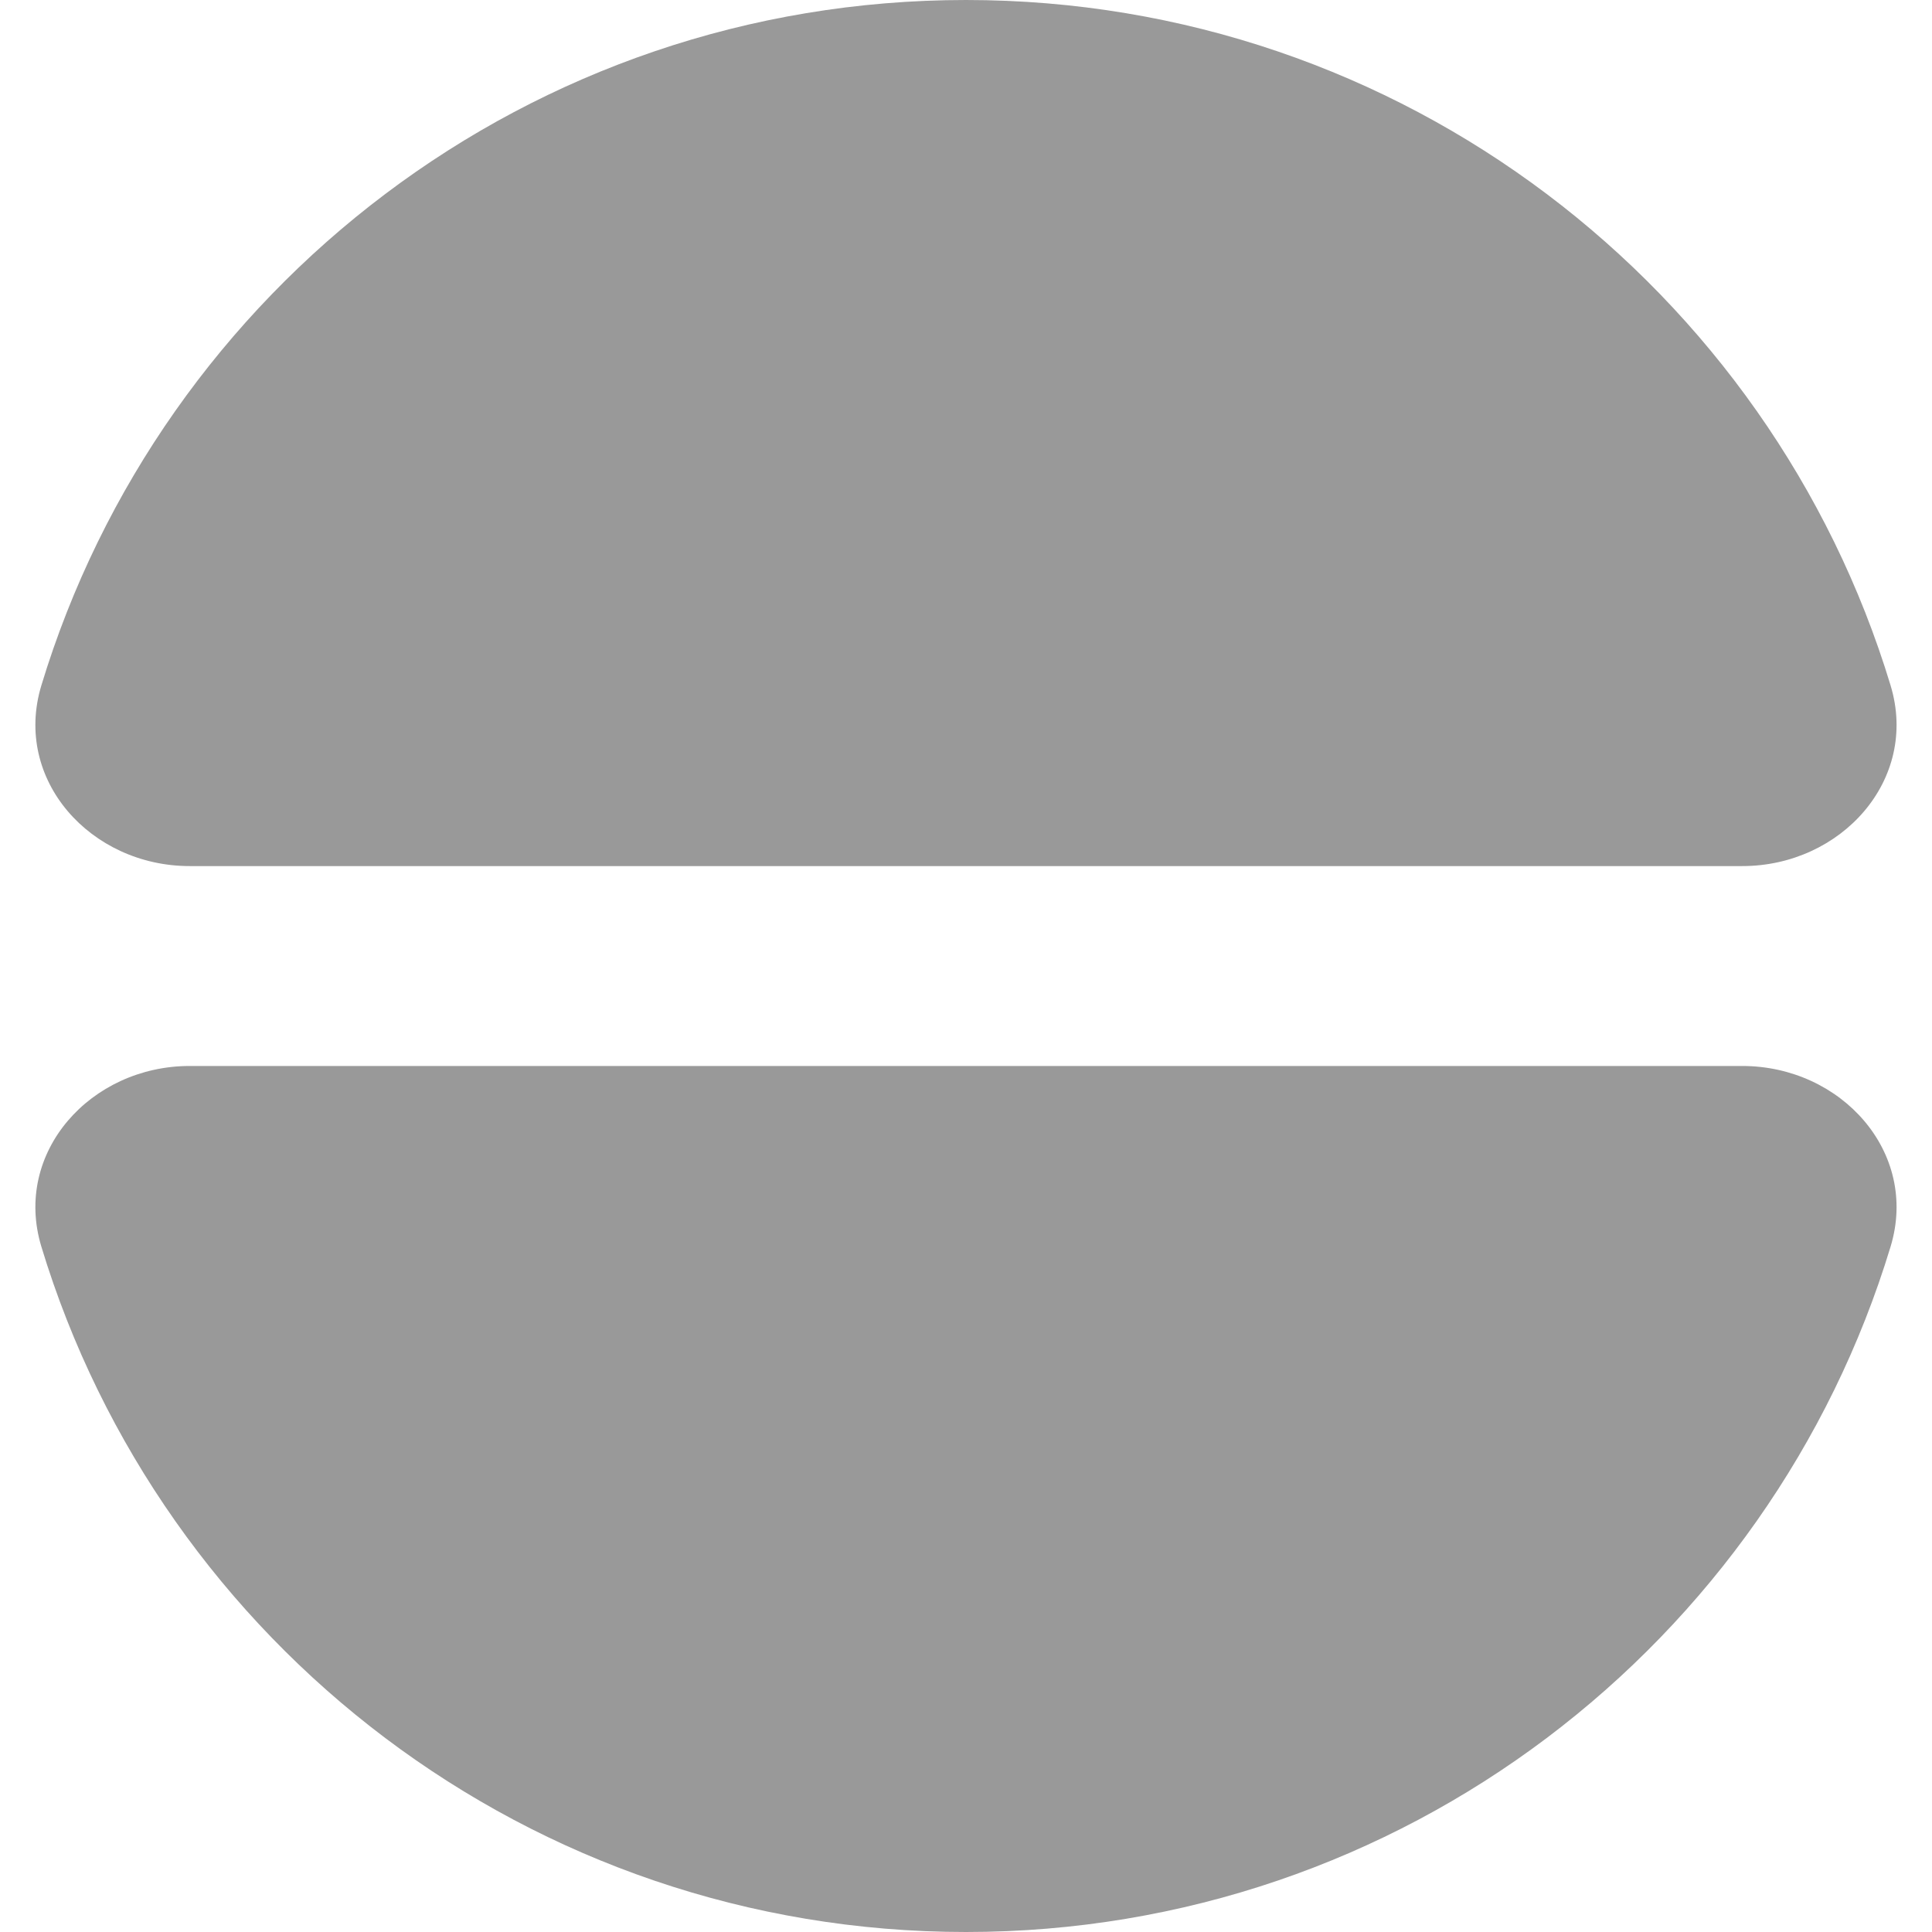
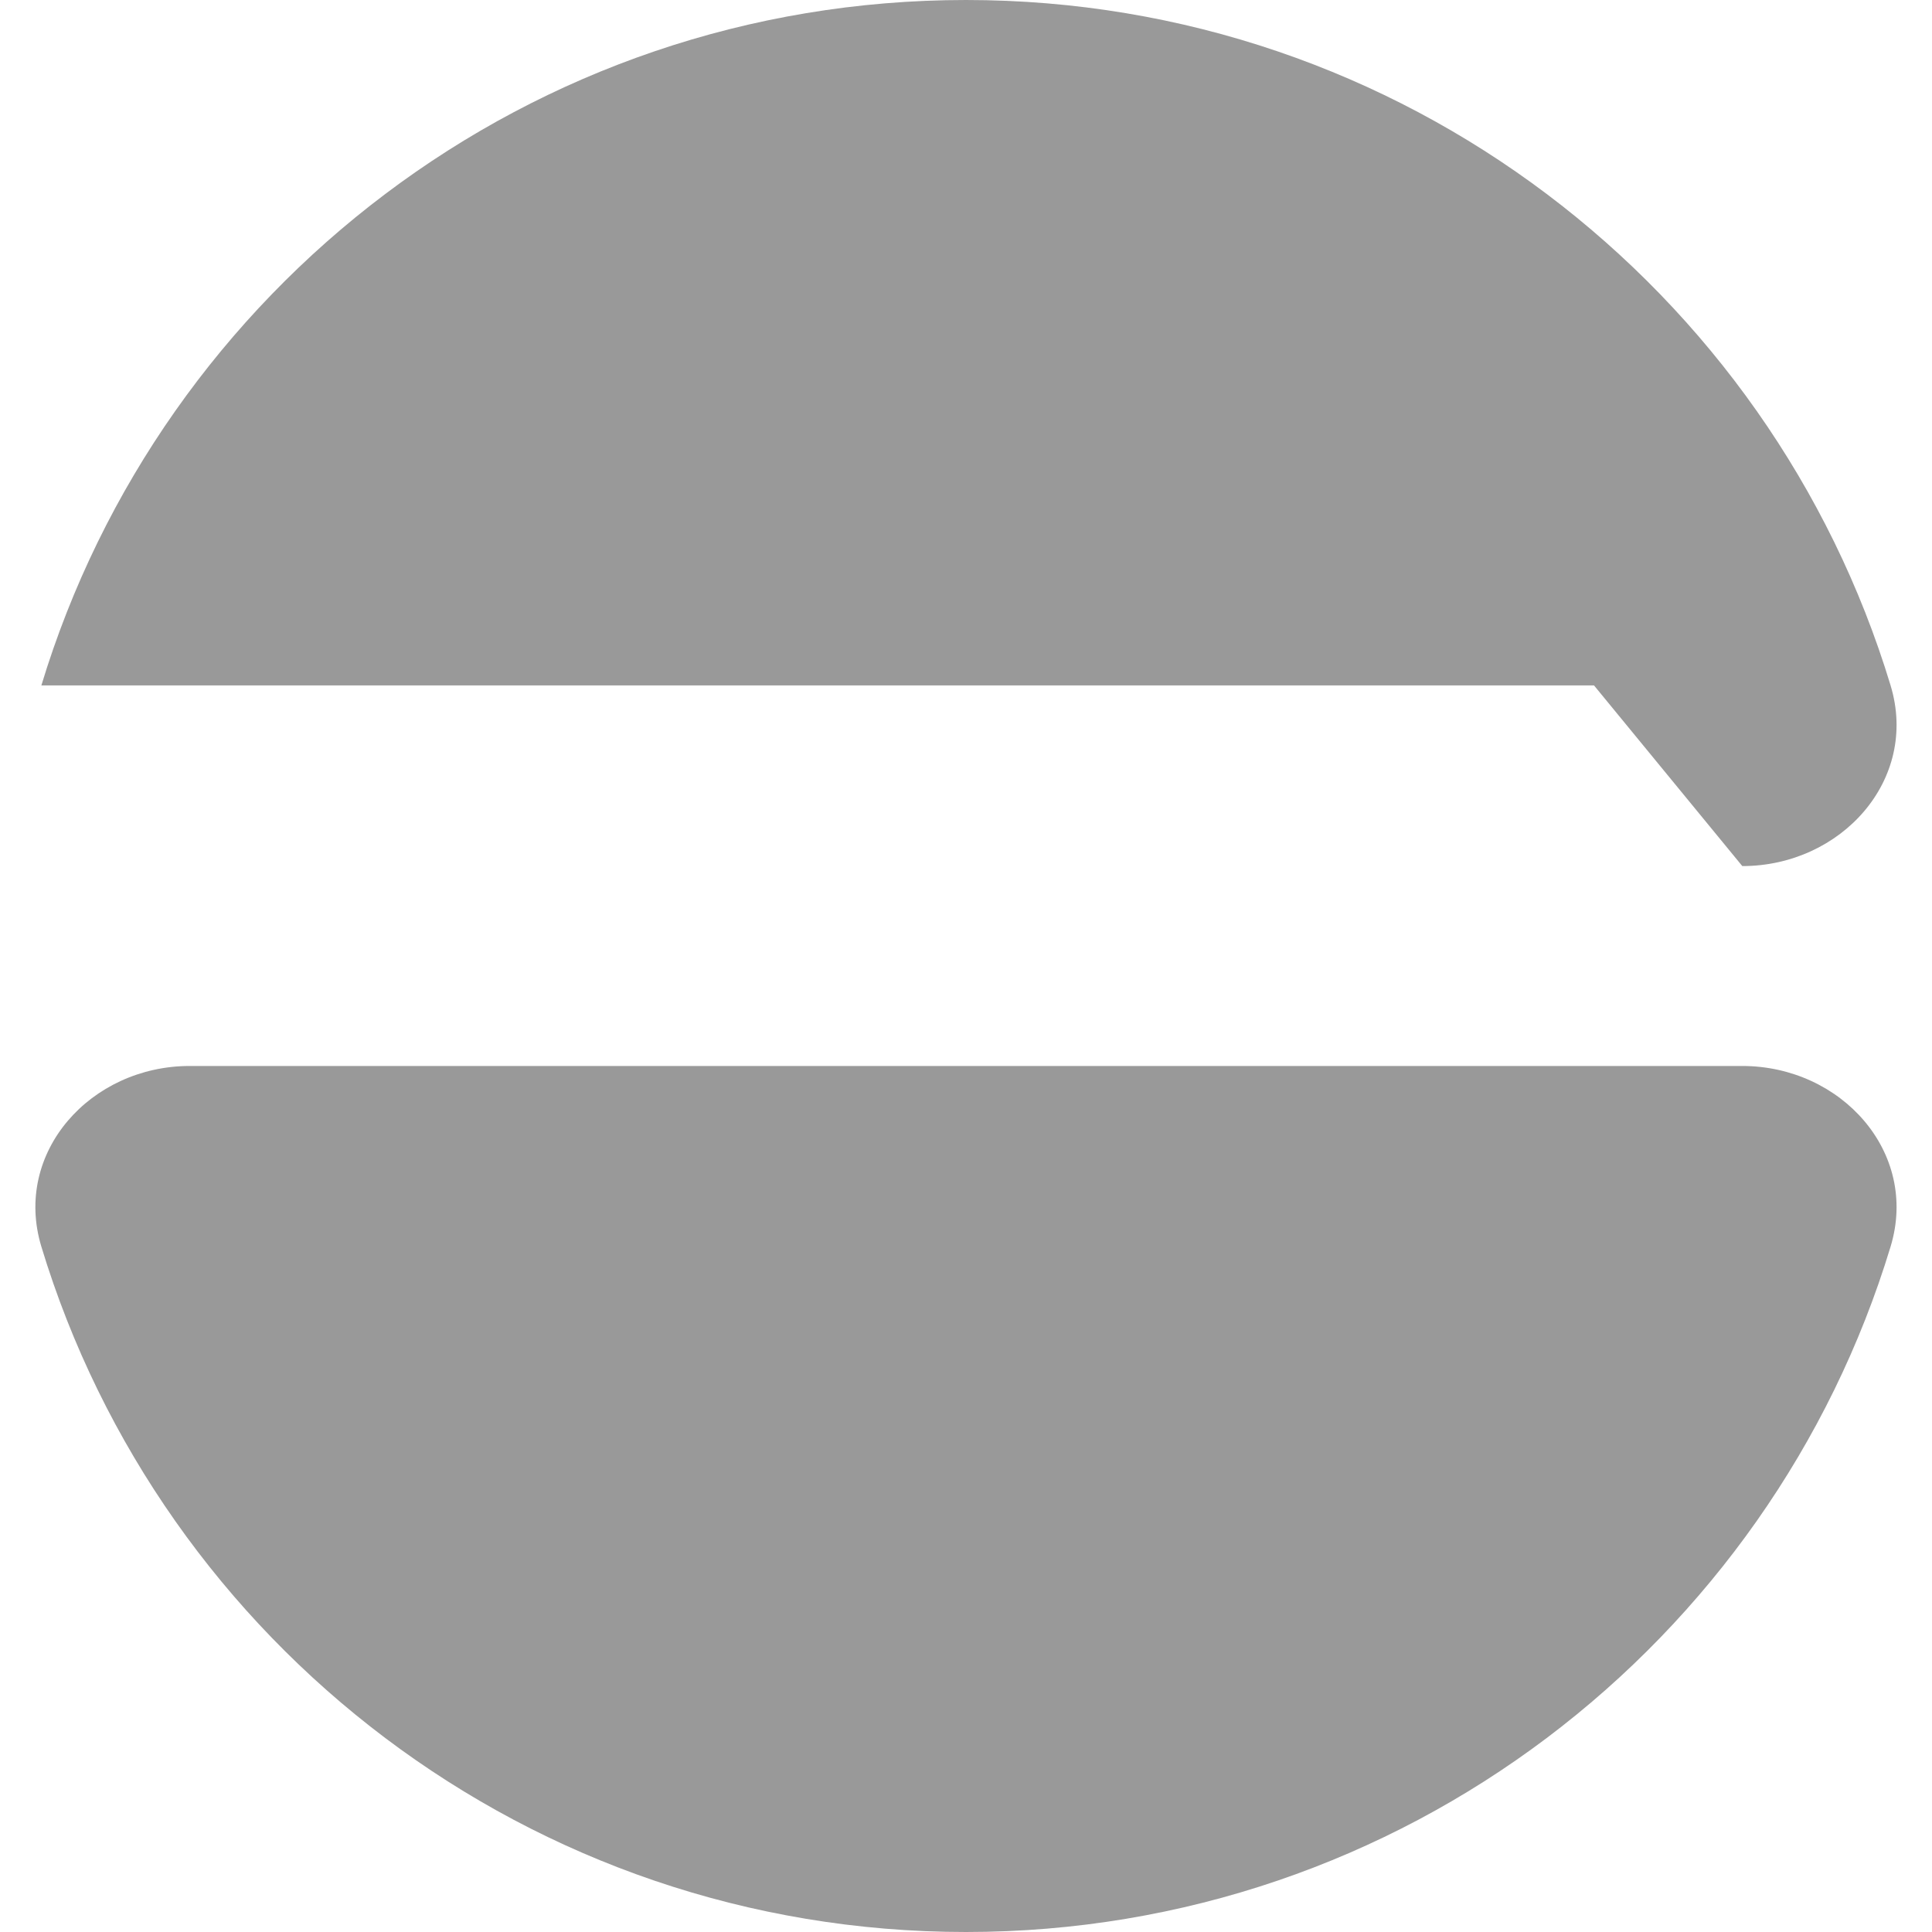
<svg xmlns="http://www.w3.org/2000/svg" width="32" height="32" fill="none">
-   <path fill="#999" fill-rule="evenodd" d="M31.314 20.648c.474-1.564-.82-2.992-2.456-2.992H3.141c-1.635 0-2.93 1.428-2.456 2.992C2.677 27.218 8.78 32 16 32c7.22 0 13.322-4.782 15.314-11.352zm-2.456-6.303c1.636 0 2.93-1.428 2.456-2.992C29.324 4.783 23.22 0 16 0 8.78 0 2.676 4.783.685 11.353c-.474 1.565.82 2.992 2.456 2.992h25.717z" clip-rule="evenodd" />
+   <path fill="#999" fill-rule="evenodd" d="M31.314 20.648c.474-1.564-.82-2.992-2.456-2.992H3.141c-1.635 0-2.93 1.428-2.456 2.992C2.677 27.218 8.78 32 16 32c7.22 0 13.322-4.782 15.314-11.352zm-2.456-6.303c1.636 0 2.93-1.428 2.456-2.992C29.324 4.783 23.22 0 16 0 8.78 0 2.676 4.783.685 11.353h25.717z" clip-rule="evenodd" />
</svg>